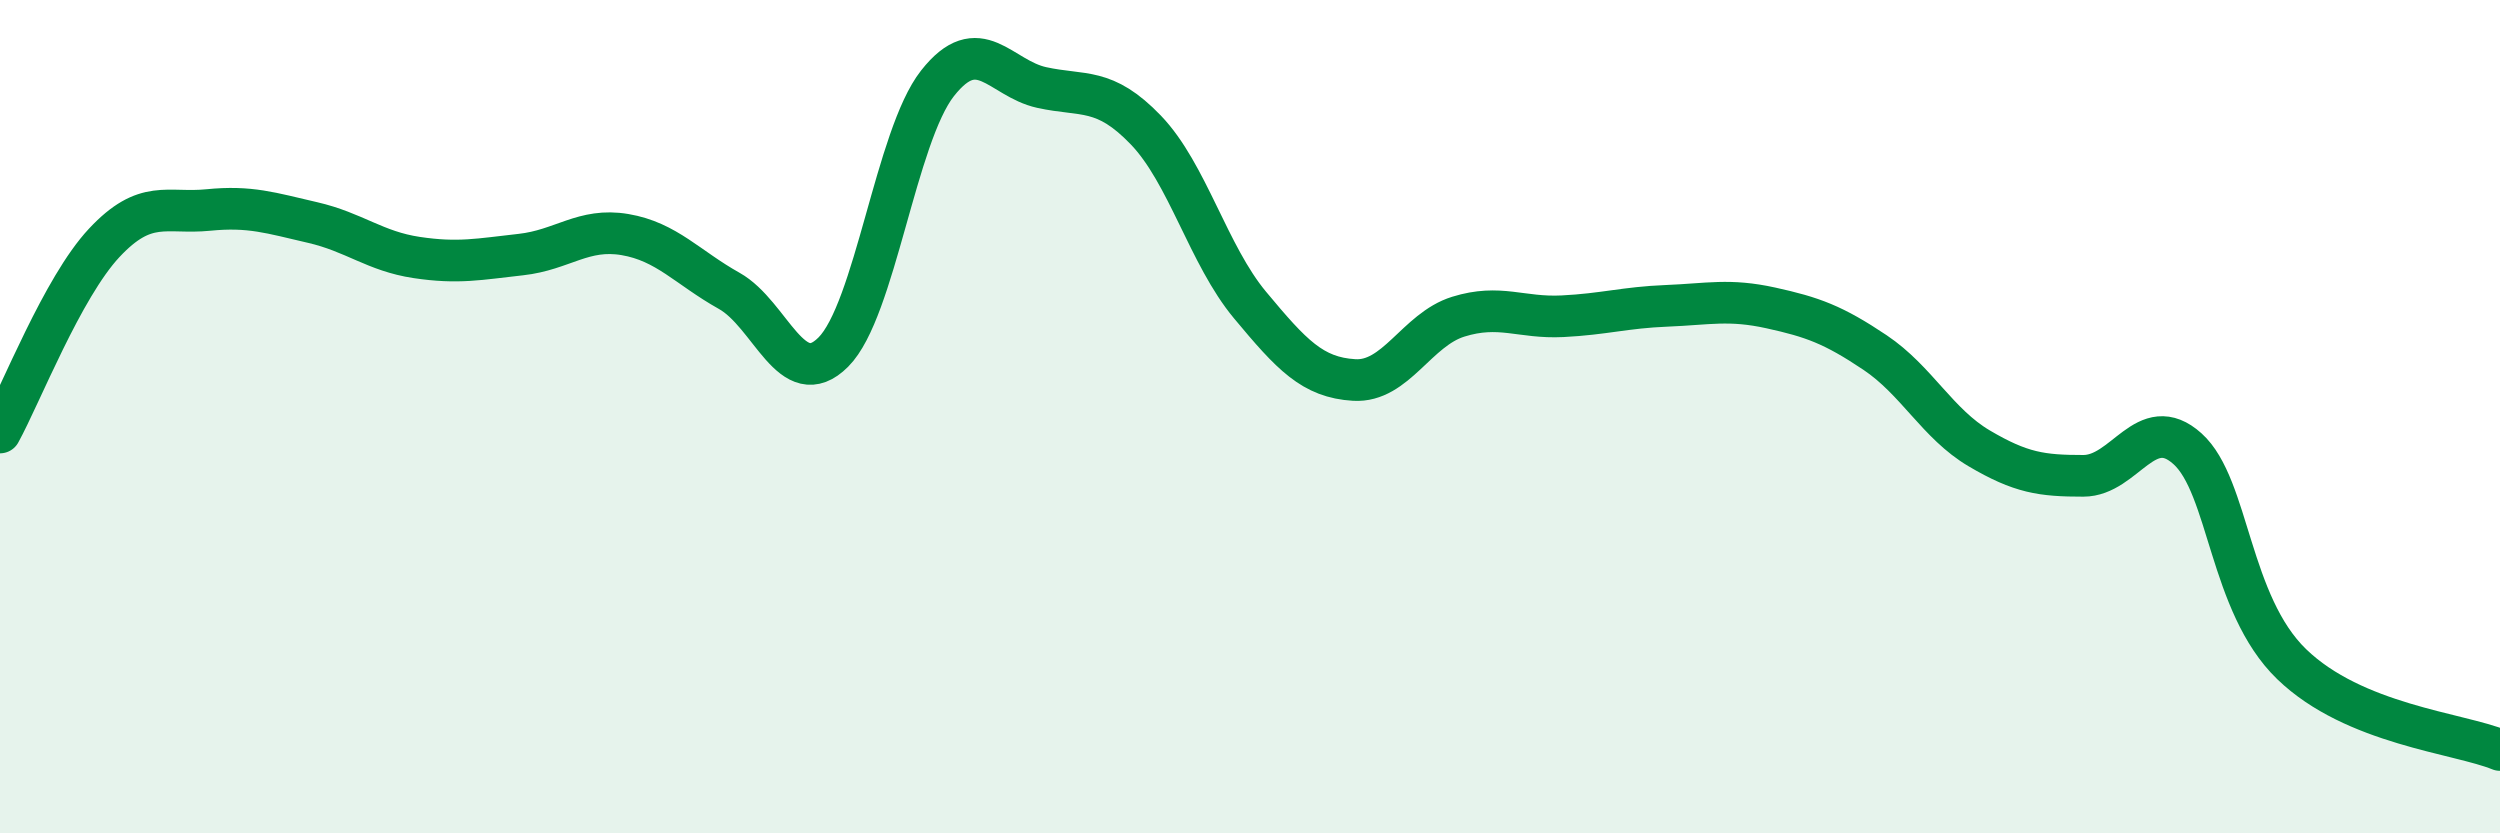
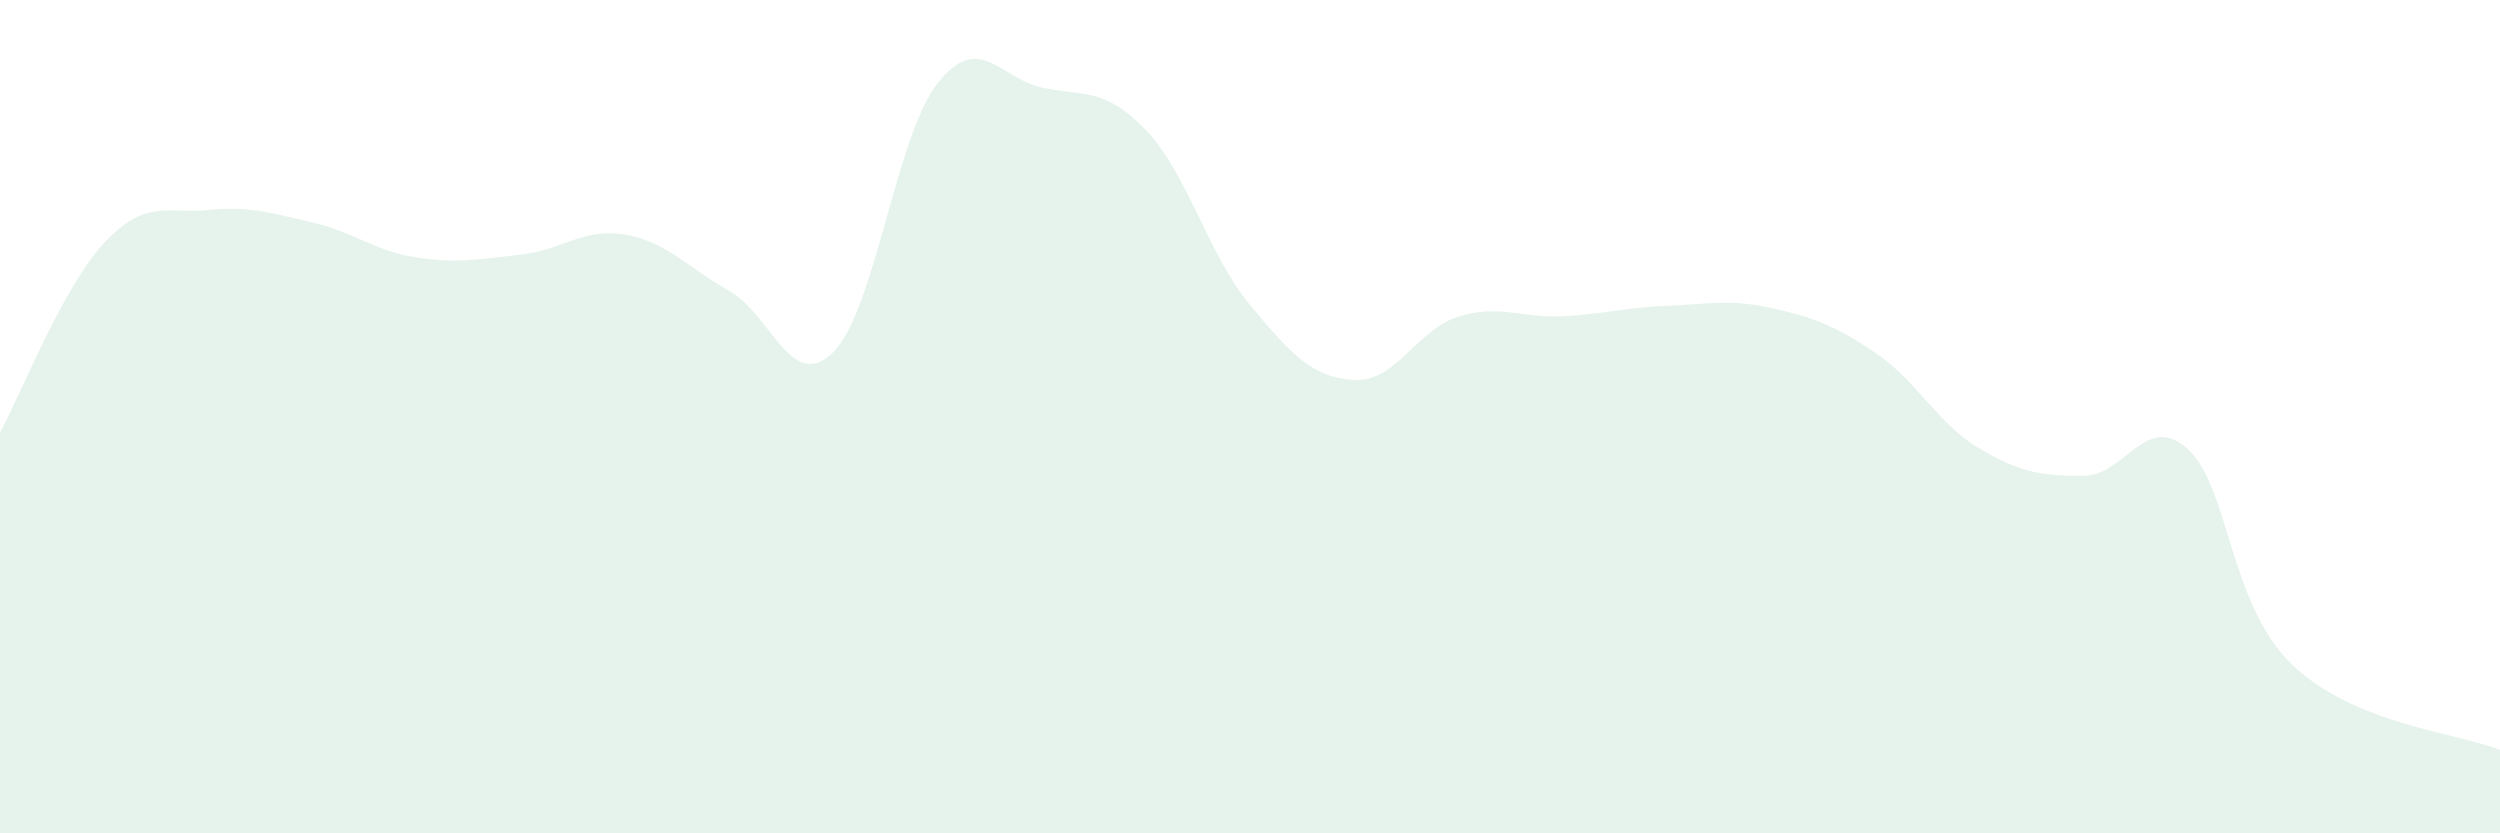
<svg xmlns="http://www.w3.org/2000/svg" width="60" height="20" viewBox="0 0 60 20">
  <path d="M 0,10.38 C 0.5,9.47 1.5,6.9 2.5,5.83 C 3.5,4.76 4,5.14 5,5.04 C 6,4.94 6.5,5.11 7.5,5.34 C 8.5,5.57 9,6.03 10,6.18 C 11,6.33 11.5,6.22 12.5,6.11 C 13.5,6 14,5.46 15,5.63 C 16,5.8 16.5,6.42 17.5,6.98 C 18.5,7.54 19,9.45 20,8.45 C 21,7.45 21.5,3.27 22.5,2 C 23.5,0.73 24,1.88 25,2.1 C 26,2.32 26.5,2.08 27.5,3.12 C 28.5,4.16 29,6.12 30,7.32 C 31,8.52 31.5,9.06 32.5,9.12 C 33.5,9.18 34,7.91 35,7.6 C 36,7.29 36.5,7.64 37.5,7.59 C 38.5,7.54 39,7.38 40,7.34 C 41,7.3 41.5,7.17 42.5,7.39 C 43.5,7.61 44,7.79 45,8.46 C 46,9.13 46.5,10.17 47.5,10.76 C 48.5,11.35 49,11.42 50,11.42 C 51,11.42 51.5,9.87 52.5,10.77 C 53.5,11.67 53.5,14.49 55,15.94 C 56.5,17.39 59,17.59 60,18L60 20L0 20Z" fill="#008740" opacity="0.1" stroke-linecap="round" stroke-linejoin="round" />
-   <path d="M 0,10.38 C 0.5,9.47 1.5,6.9 2.5,5.83 C 3.5,4.76 4,5.14 5,5.04 C 6,4.94 6.5,5.11 7.5,5.34 C 8.5,5.57 9,6.03 10,6.18 C 11,6.33 11.5,6.22 12.5,6.11 C 13.5,6 14,5.46 15,5.63 C 16,5.8 16.5,6.42 17.5,6.98 C 18.5,7.54 19,9.45 20,8.45 C 21,7.45 21.5,3.27 22.5,2 C 23.5,0.73 24,1.88 25,2.1 C 26,2.32 26.5,2.08 27.5,3.12 C 28.5,4.16 29,6.12 30,7.32 C 31,8.52 31.5,9.06 32.5,9.12 C 33.5,9.18 34,7.91 35,7.6 C 36,7.29 36.5,7.64 37.5,7.59 C 38.5,7.54 39,7.38 40,7.34 C 41,7.3 41.5,7.17 42.5,7.39 C 43.5,7.61 44,7.79 45,8.46 C 46,9.13 46.5,10.17 47.5,10.76 C 48.5,11.35 49,11.42 50,11.42 C 51,11.42 51.5,9.87 52.5,10.77 C 53.5,11.67 53.5,14.49 55,15.94 C 56.5,17.39 59,17.59 60,18" stroke="#008740" stroke-width="1" fill="none" stroke-linecap="round" stroke-linejoin="round" />
</svg>